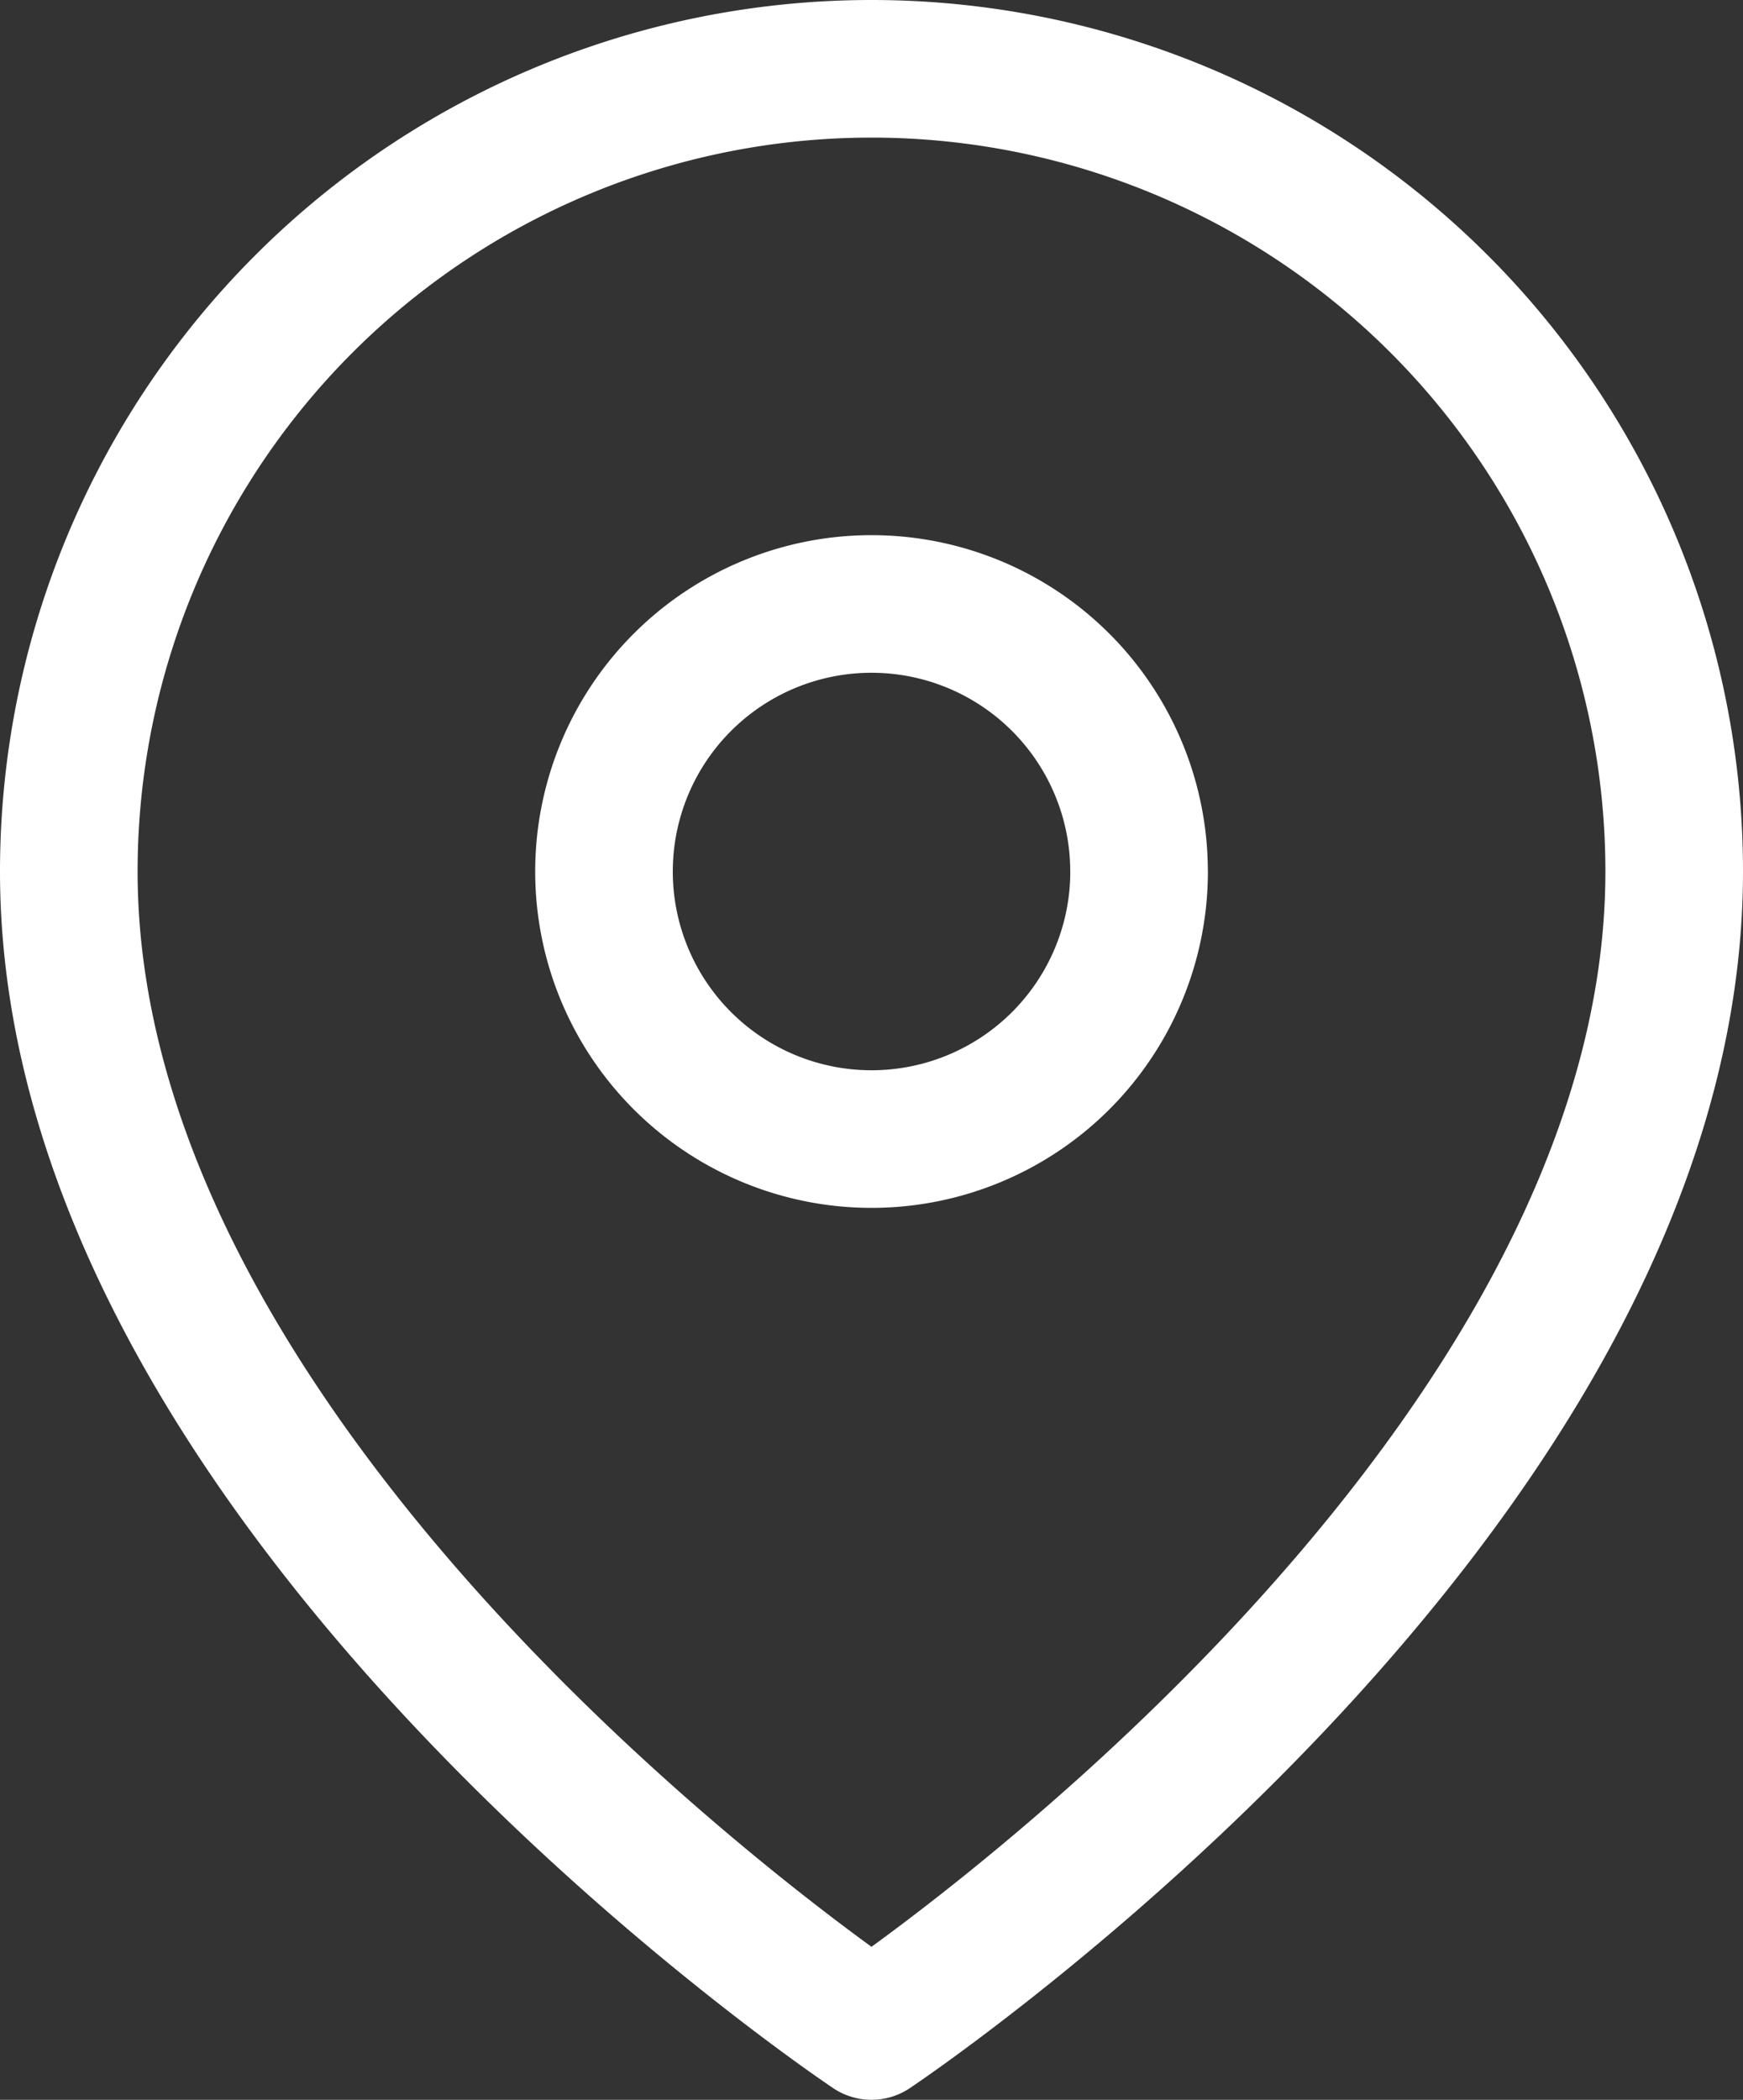
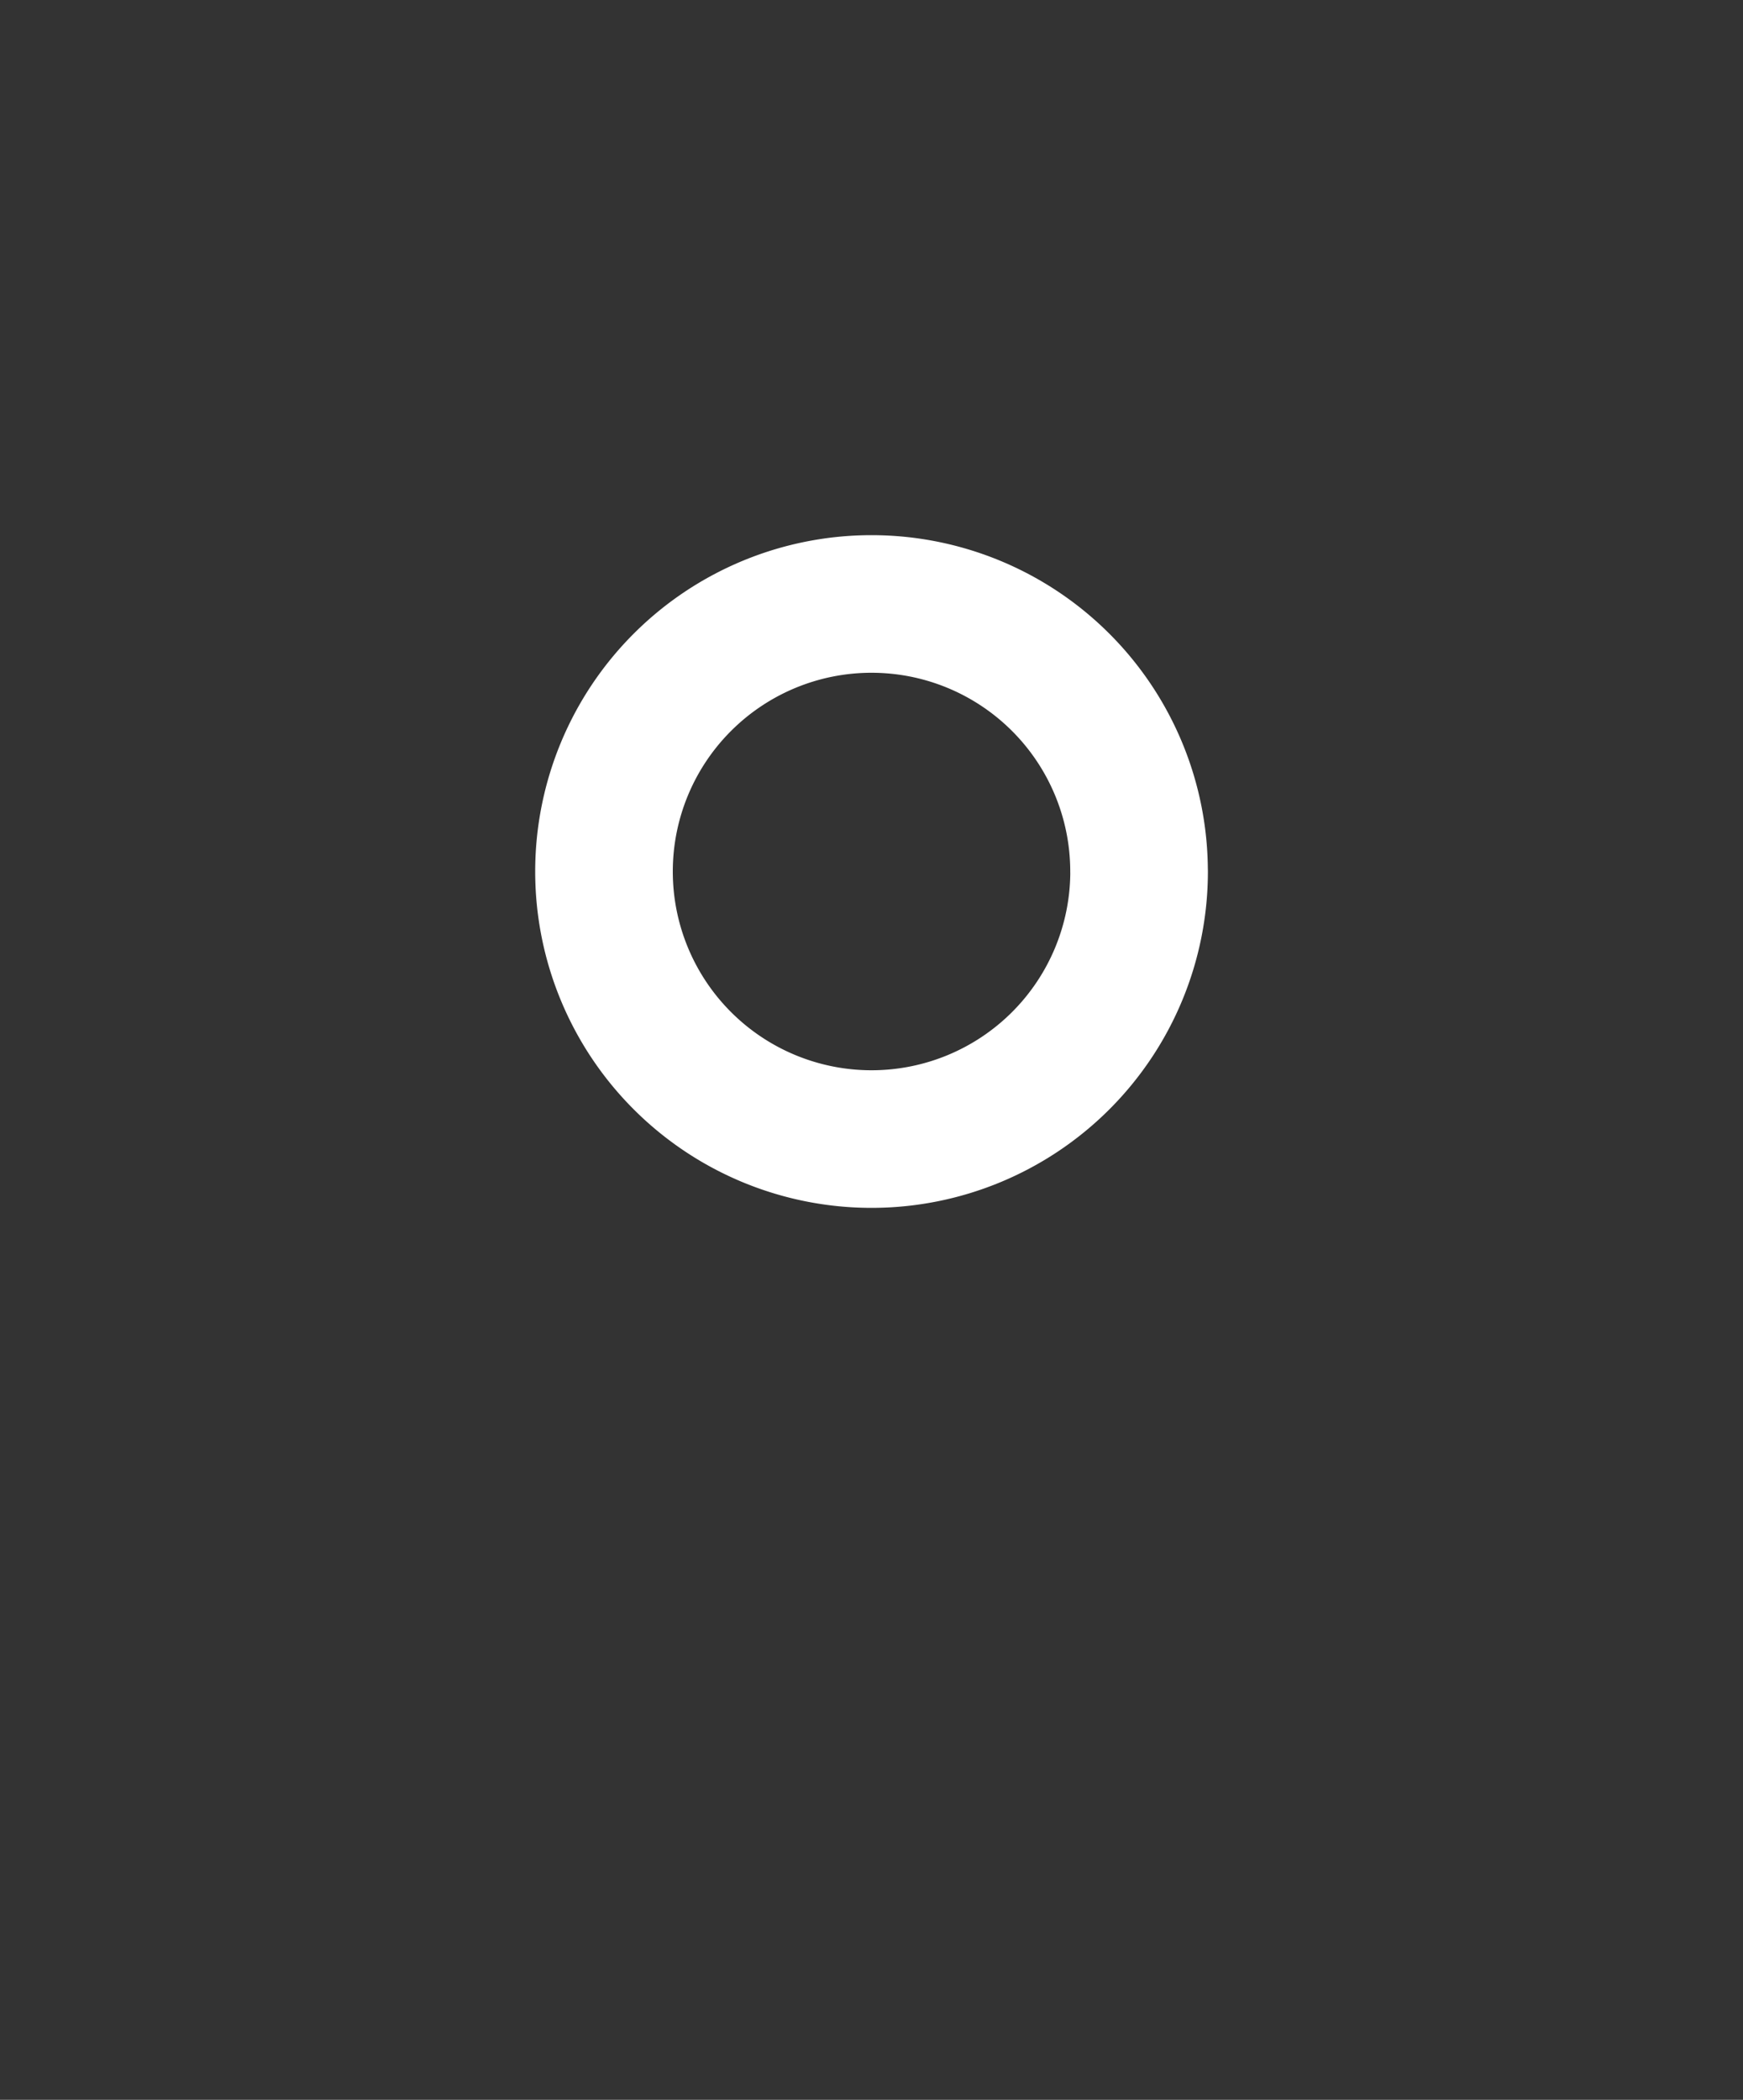
<svg xmlns="http://www.w3.org/2000/svg" width="38" height="45.778" viewBox="0 0 38 45.778">
  <rect x="0" y="0" width="38" height="45.778" fill="#333333" stroke="none" />
  <g transform="translate(-3)">
-     <path d="M39.5,19C39.5,32.611,22,44.278,22,44.278S4.5,32.611,4.5,19a17.5,17.5,0,1,1,35,0Z" transform="translate(0)" fill="none" stroke="#fff" stroke-linecap="round" stroke-linejoin="round" stroke-width="3" />
    <path d="M25.167,16.333A5.833,5.833,0,1,1,19.333,10.5a5.833,5.833,0,0,1,5.833,5.833Z" transform="translate(2.667 2.667)" fill="none" stroke="#fff" stroke-linecap="round" stroke-linejoin="round" stroke-width="3" />
  </g>
</svg>